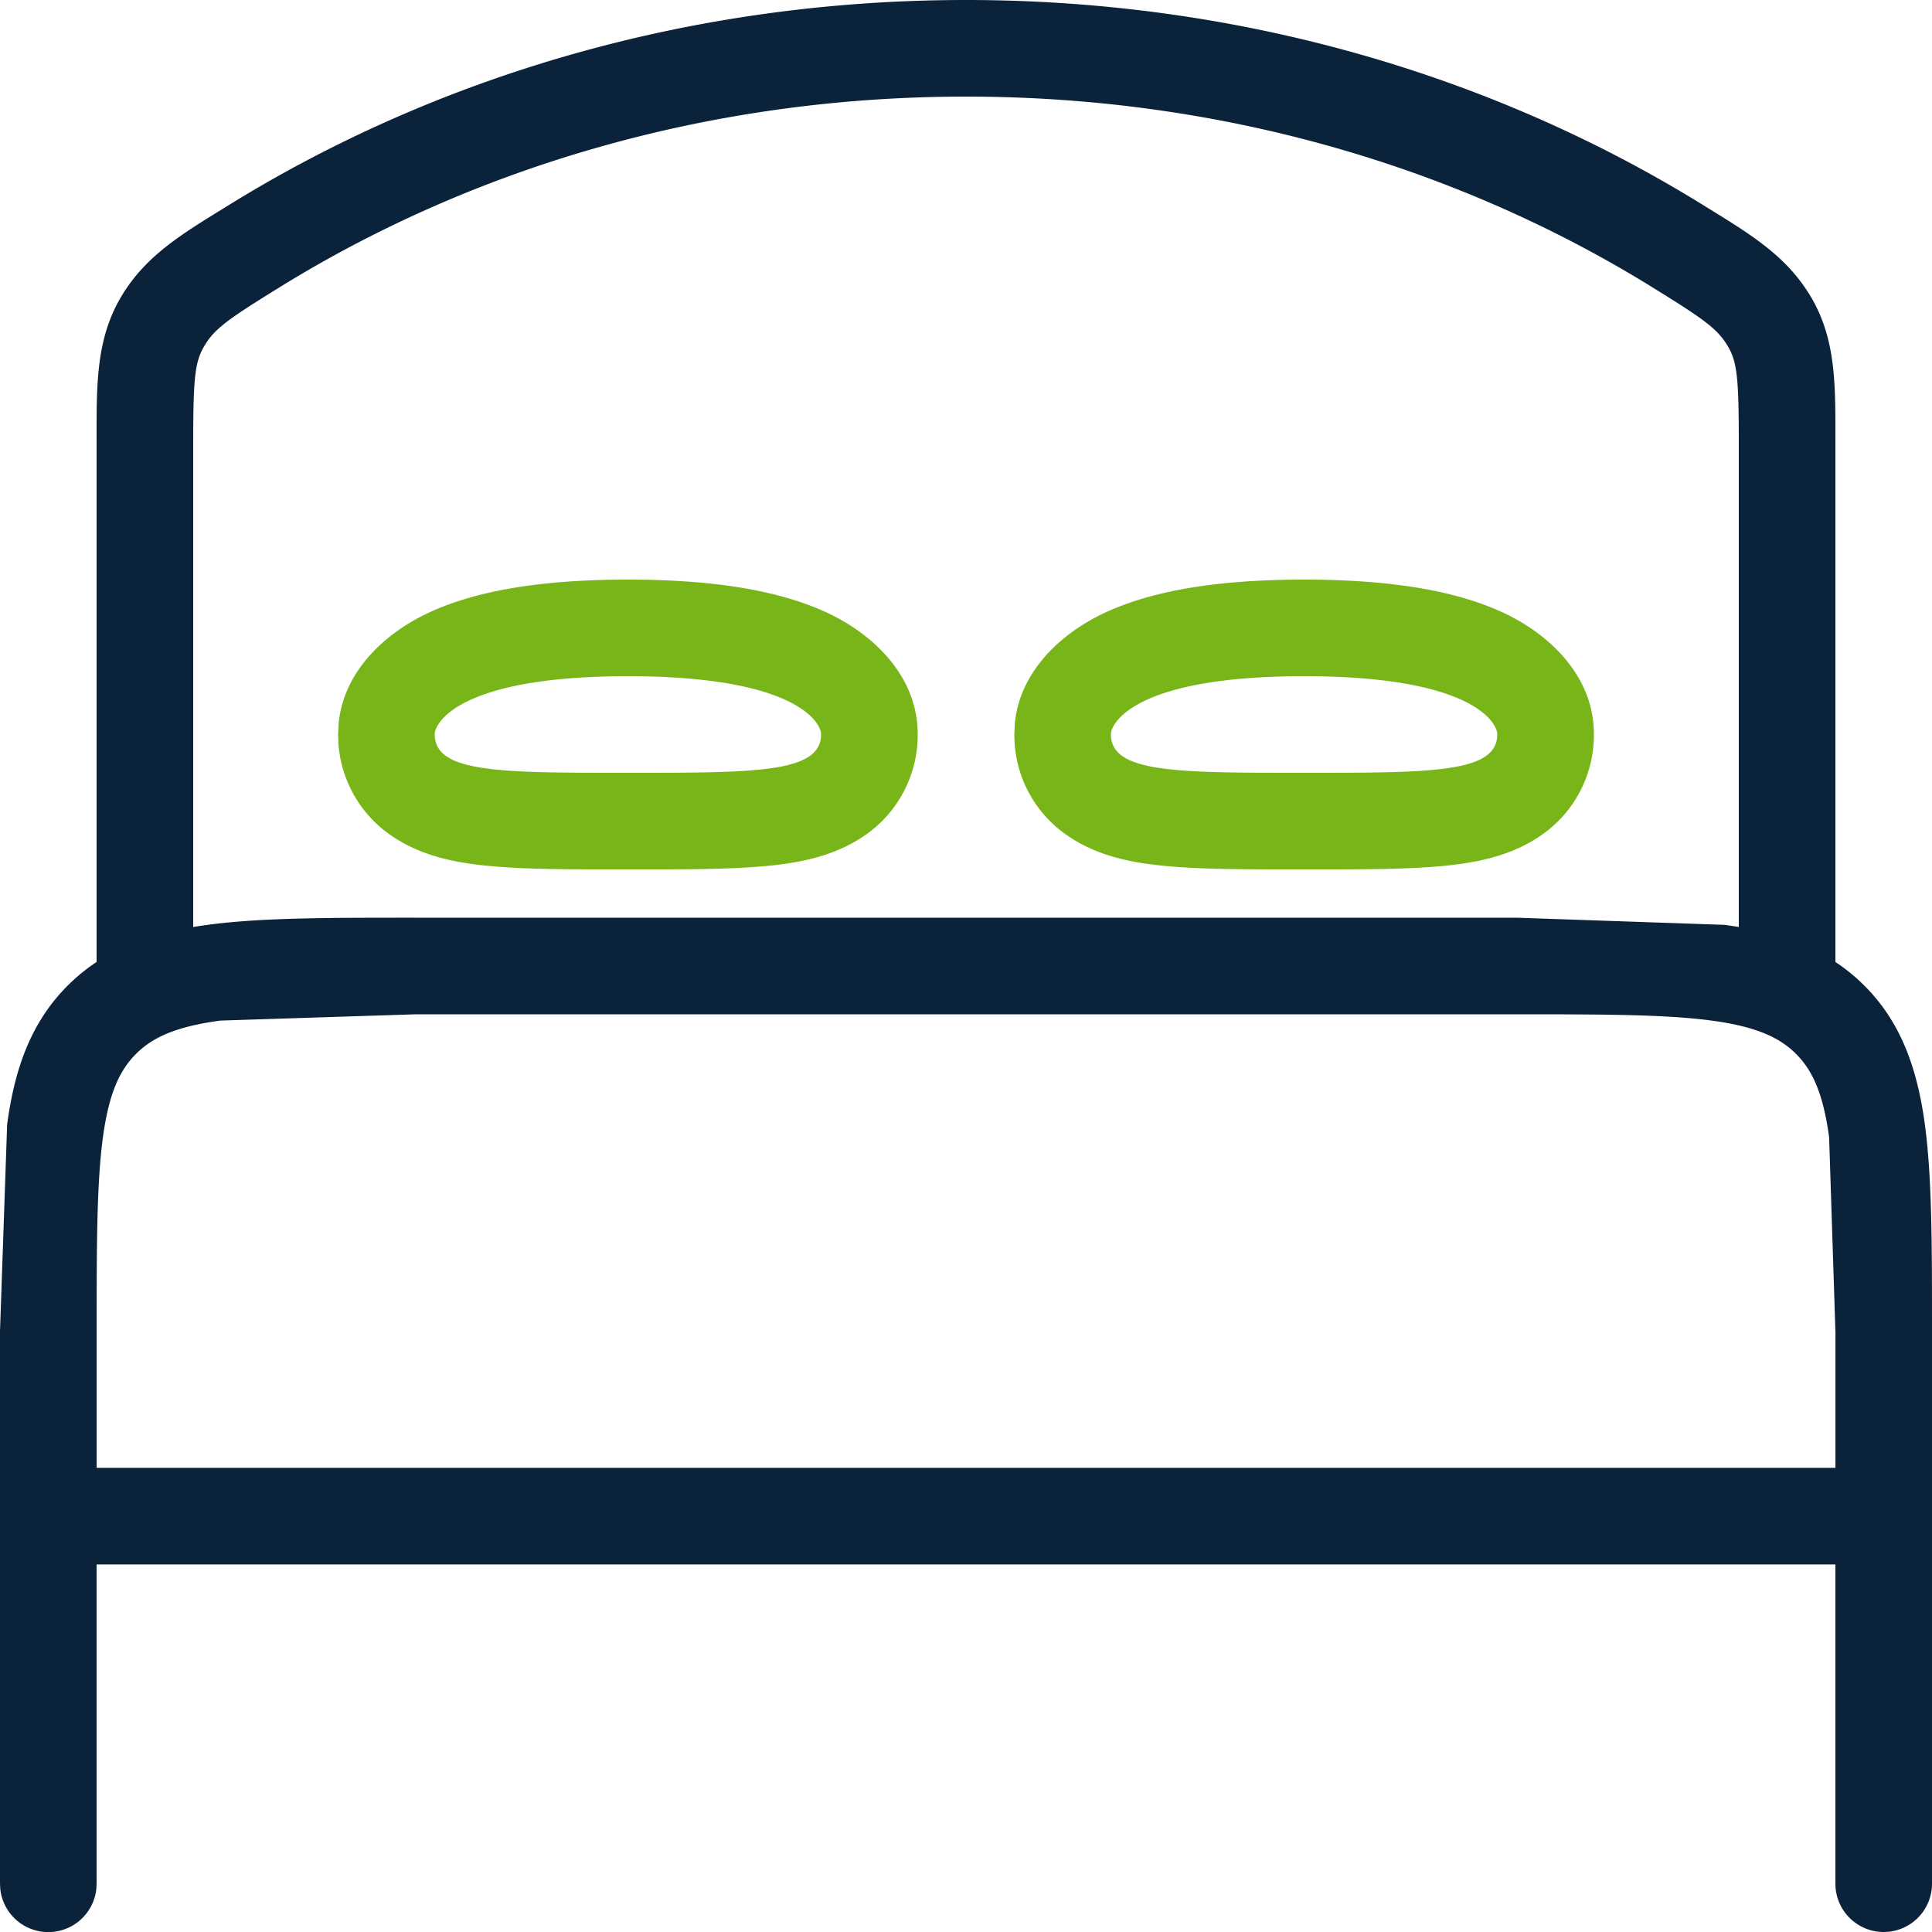
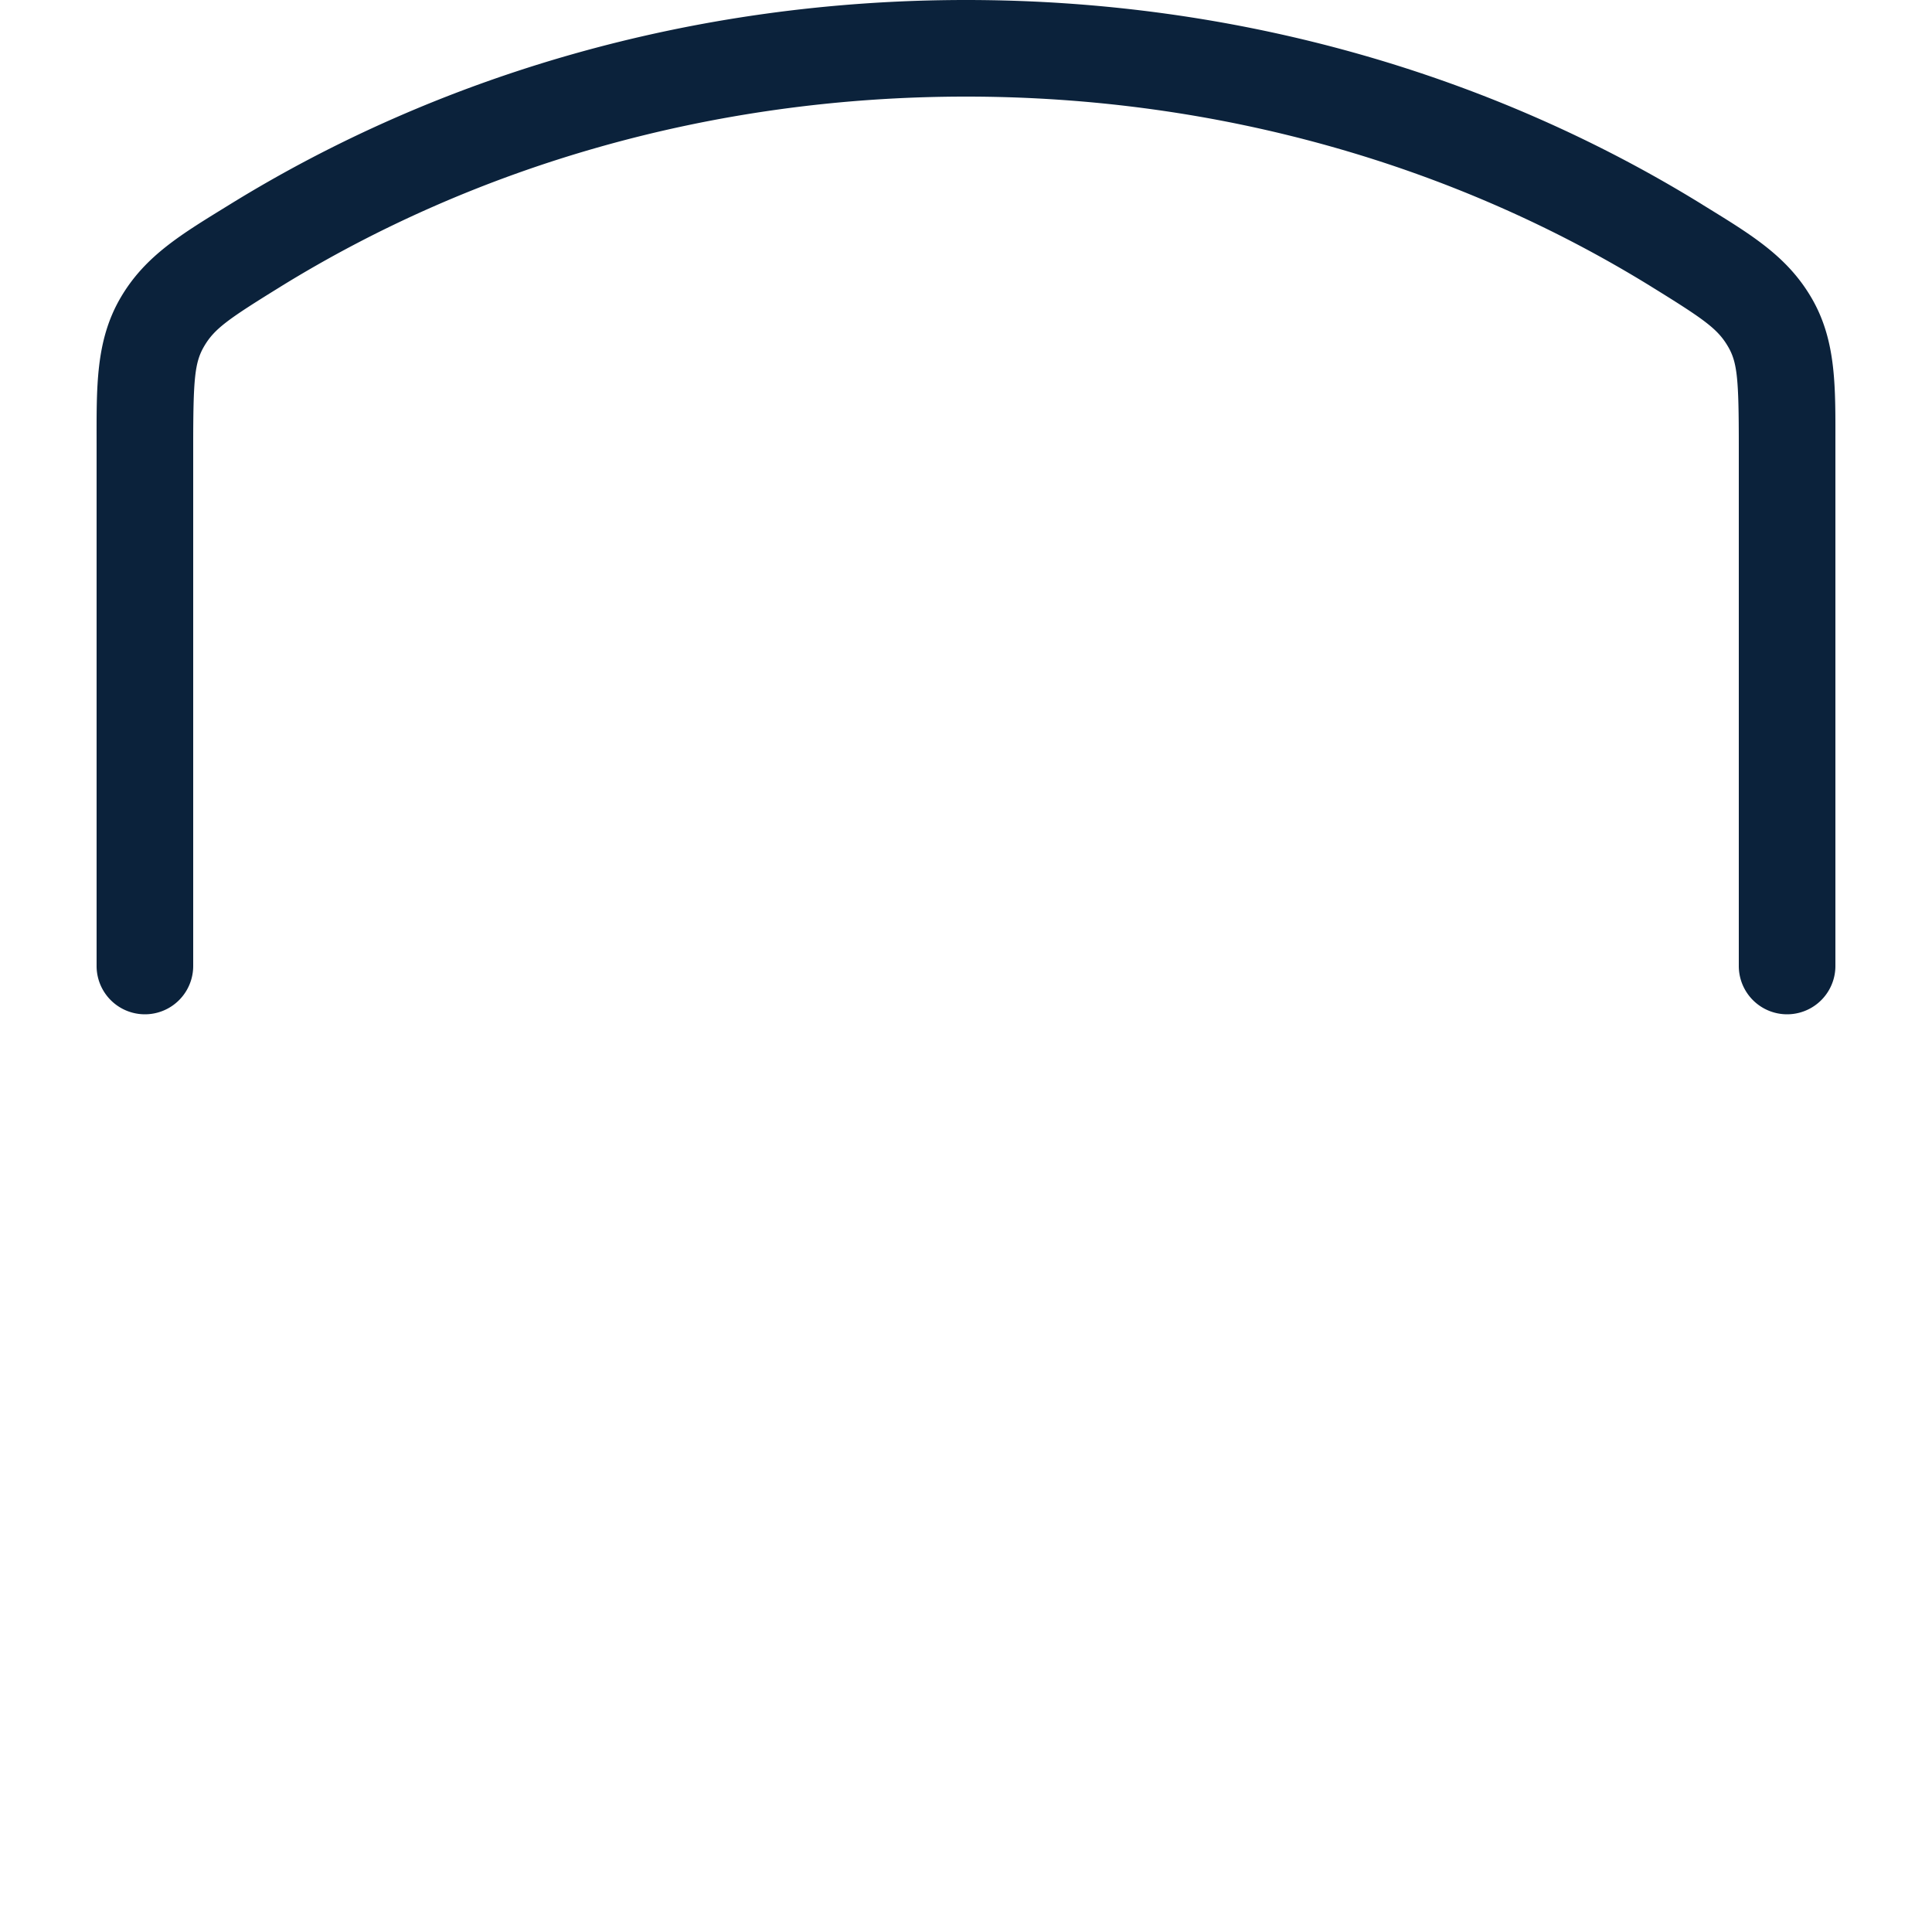
<svg xmlns="http://www.w3.org/2000/svg" width="40" height="40" fill="none">
-   <path d="M38 27.561l-.13-4.014c-.124-.917-.349-1.393-.688-1.73s-.821-.563-1.745-.687c-.953-.127-2.217-.13-4.036-.13H8.6l-4.036.13c-.924.124-1.405.348-1.745.687s-.564.813-.688 1.73c-.128.947-.13 2.203-.13 4.014v2.829h36v-2.829zM40 39a1 1 0 1 1-2 0v-6.61H2V39l-.005.102a1 1 0 0 1-1.99 0L0 39V27.561l.148-4.282c.154-1.141.486-2.11 1.26-2.88s1.745-1.098 2.89-1.251C5.414 18.998 6.836 19 8.6 19H31.4l4.302.148c1.145.153 2.116.482 2.89 1.251s1.105 1.739 1.26 2.88c.15 1.112.148 2.528.148 4.282V39z" fill="#0b223b" />
-   <path d="M31 15.2c0-.2-.444-1.2-4-1.2s-4 1-4 1.2c0 .8 1.334.8 4 .8 2.584 0 3.916 0 3.996-.727L31 15.2zm2 0a2.52 2.52 0 0 1-1.131 2.12c-.545.368-1.157.495-1.572.558-.852.128-2.04.122-3.297.122s-2.445.006-3.297-.122c-.415-.062-1.027-.19-1.572-.558a2.52 2.52 0 0 1-1.126-1.954L21 15.2l.011-.22c.102-1.078.948-1.842 1.769-2.248.946-.468 2.295-.732 4.22-.732s3.274.264 4.221.732C32.096 13.166 33 14.006 33 15.2zm-16 0c0-.2-.444-1.2-4-1.2s-4 1-4 1.2c0 .8 1.334.8 4 .8 2.584 0 3.916 0 3.996-.727L17 15.2zm2 0a2.52 2.52 0 0 1-1.131 2.12c-.545.368-1.157.495-1.572.558-.852.128-2.04.122-3.297.122s-2.445.006-3.297-.122c-.415-.062-1.027-.19-1.572-.558a2.52 2.52 0 0 1-1.126-1.954L7 15.2l.011-.22c.102-1.078.948-1.842 1.769-2.248C9.726 12.264 11.075 12 13 12s3.274.264 4.221.732C18.096 13.166 19 14.006 19 15.2z" fill="#78b518" />
  <path d="M36 20V9.24c0-1.4-.03-1.737-.225-2.068-.212-.361-.484-.557-1.578-1.232l-.001-.001C30.187 3.461 25.294 2 20 2S9.814 3.461 5.804 5.938l-.001.001c-1.095.676-1.365.87-1.577 1.231C4.03 7.505 4 7.842 4 9.24V20a1 1 0 1 1-2 0V9.24c0-1.213-.029-2.18.5-3.082.513-.874 1.278-1.32 2.252-1.921C9.08 1.563 14.338 0 20 0s10.92 1.563 15.248 4.237h-.001c.976.602 1.739 1.048 2.252 1.92.53.901.501 1.871.501 3.083V20a1 1 0 1 1-2 0z" fill="#0b223b" />
</svg>